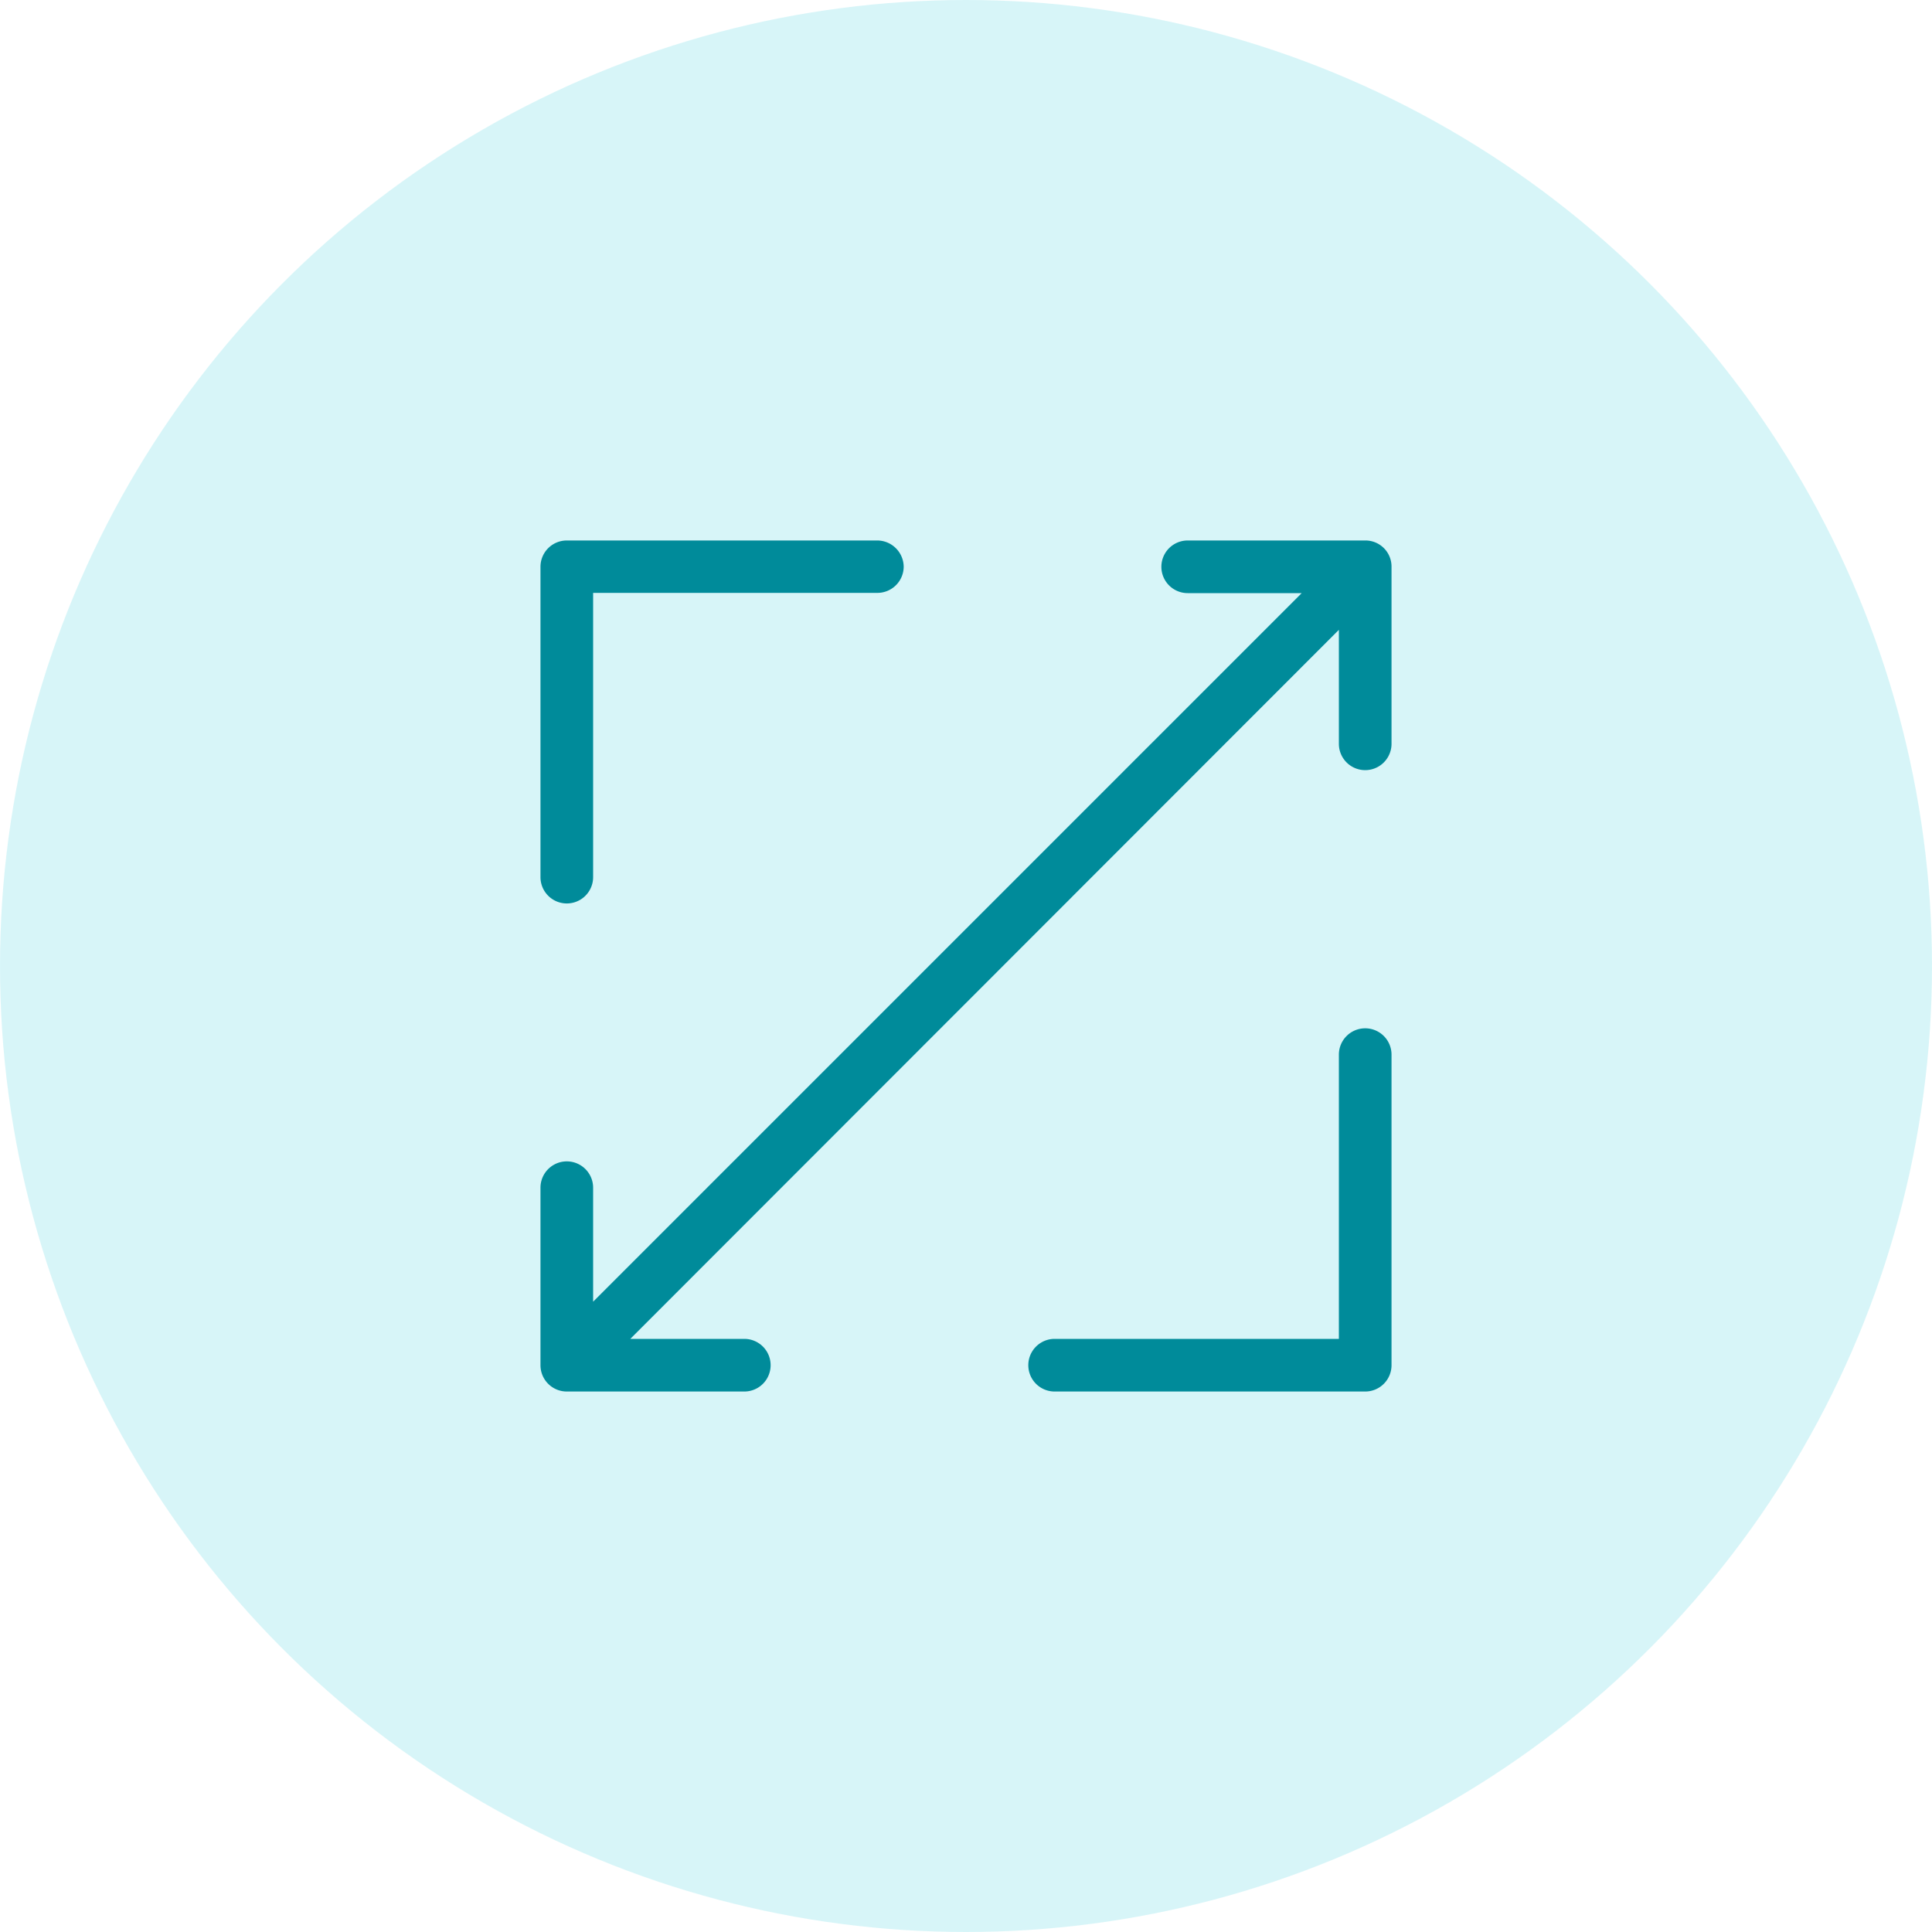
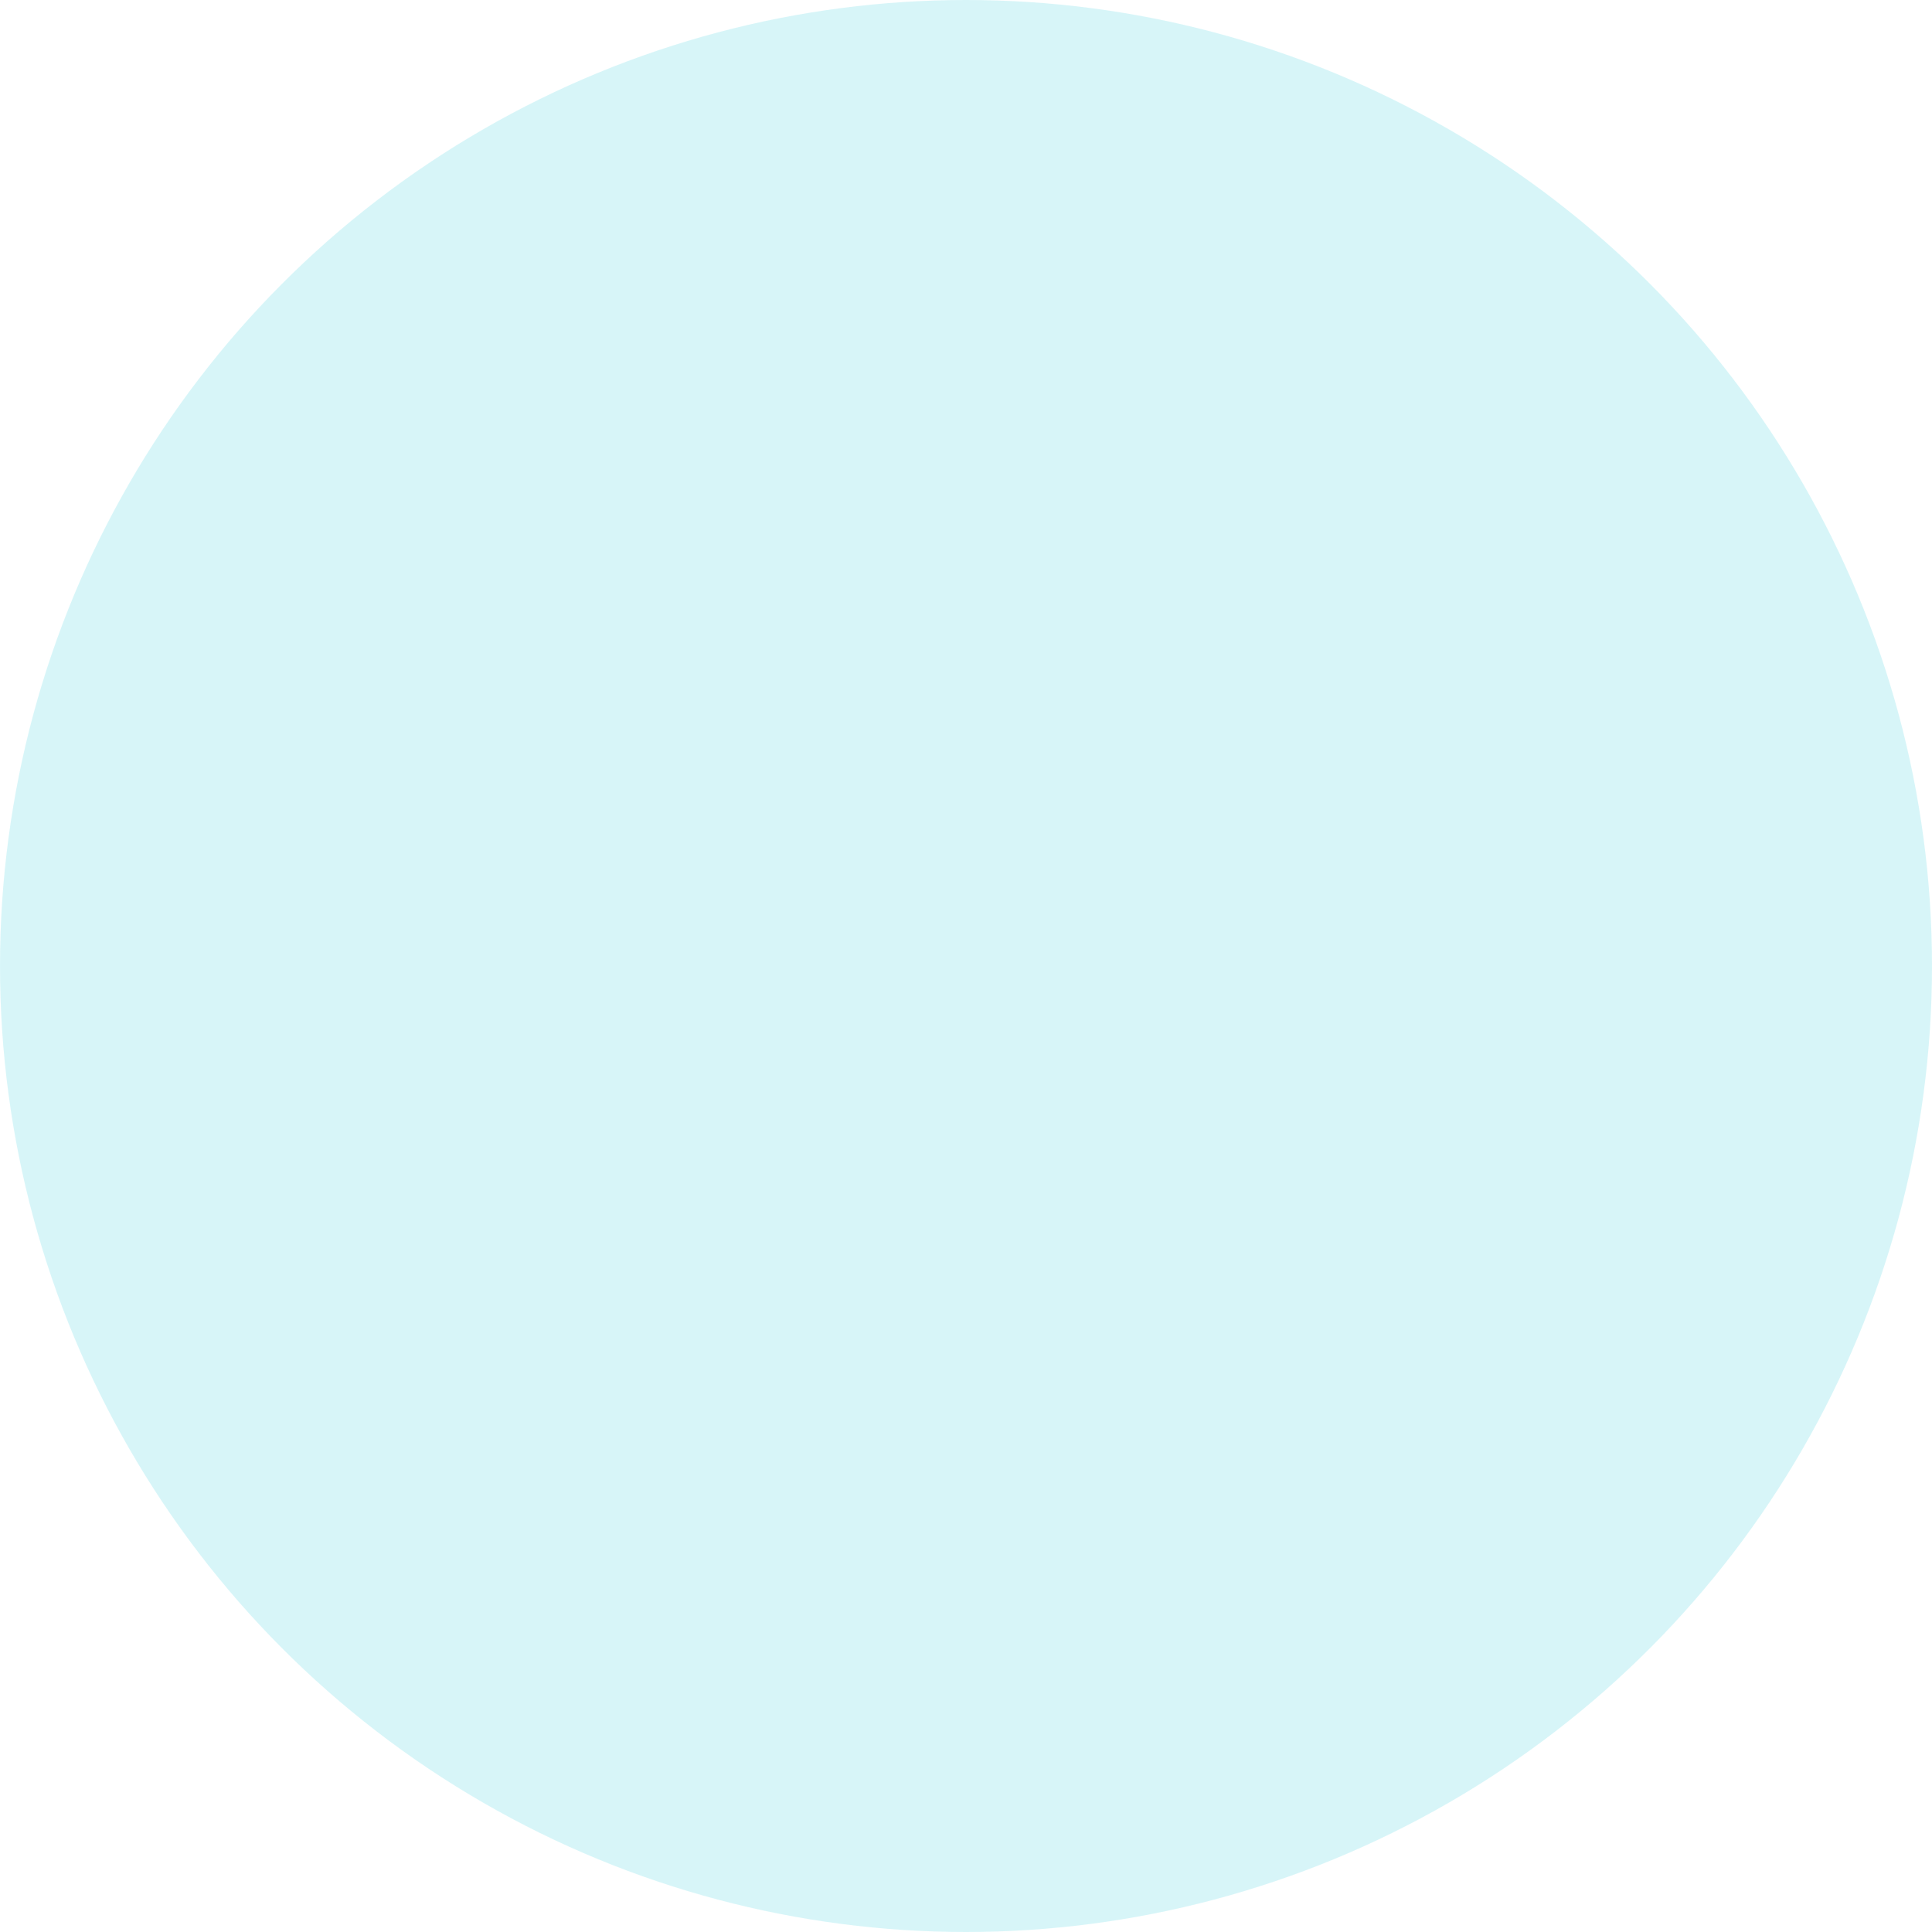
<svg xmlns="http://www.w3.org/2000/svg" id="Automate_and_Scale_Support" data-name="Automate and Scale Support" width="80" height="80" viewBox="0 0 80 80">
  <circle id="Ellipse_913-2" data-name="Ellipse 913-2" cx="40" cy="40" r="40" fill="#b0ecf2" opacity="0.5" style="isolation: isolate" />
-   <path id="Path_3803" data-name="Path 3803" d="M37.42,23.46a1.1,1.1,0,0,0-1.09-1.08H23.47a1.09,1.09,0,0,0-1.09,1.09V36.32a1.09,1.09,0,1,0,2.18,0V24.55H36.33a1.09,1.09,0,0,0,1.09-1.09Z" transform="translate(0 0)" fill="#008b9a" />
-   <path id="Path_3804" data-name="Path 3804" d="M56.53,42.58a1.09,1.09,0,0,0-1.09,1.09V55.44H43.67a1.09,1.09,0,0,0,0,2.18H56.53a1.09,1.09,0,0,0,1.09-1.09V43.66a1.09,1.09,0,0,0-1.09-1.08Z" transform="translate(0 0)" fill="#008b9a" />
-   <path id="Path_3805" data-name="Path 3805" d="M56.53,22.38H49.18a1.09,1.09,0,1,0,0,2.18H53.9L24.56,53.9V49.18a1.09,1.09,0,0,0-2.18,0v7.35a1.09,1.09,0,0,0,1.09,1.09h7.35a1.09,1.09,0,0,0,0-2.18H26.1L55.44,26.08V30.8a1.09,1.09,0,1,0,2.18,0V23.46a1.08,1.08,0,0,0-1.09-1.08Z" transform="translate(0 0)" fill="#008b9a" />
</svg>